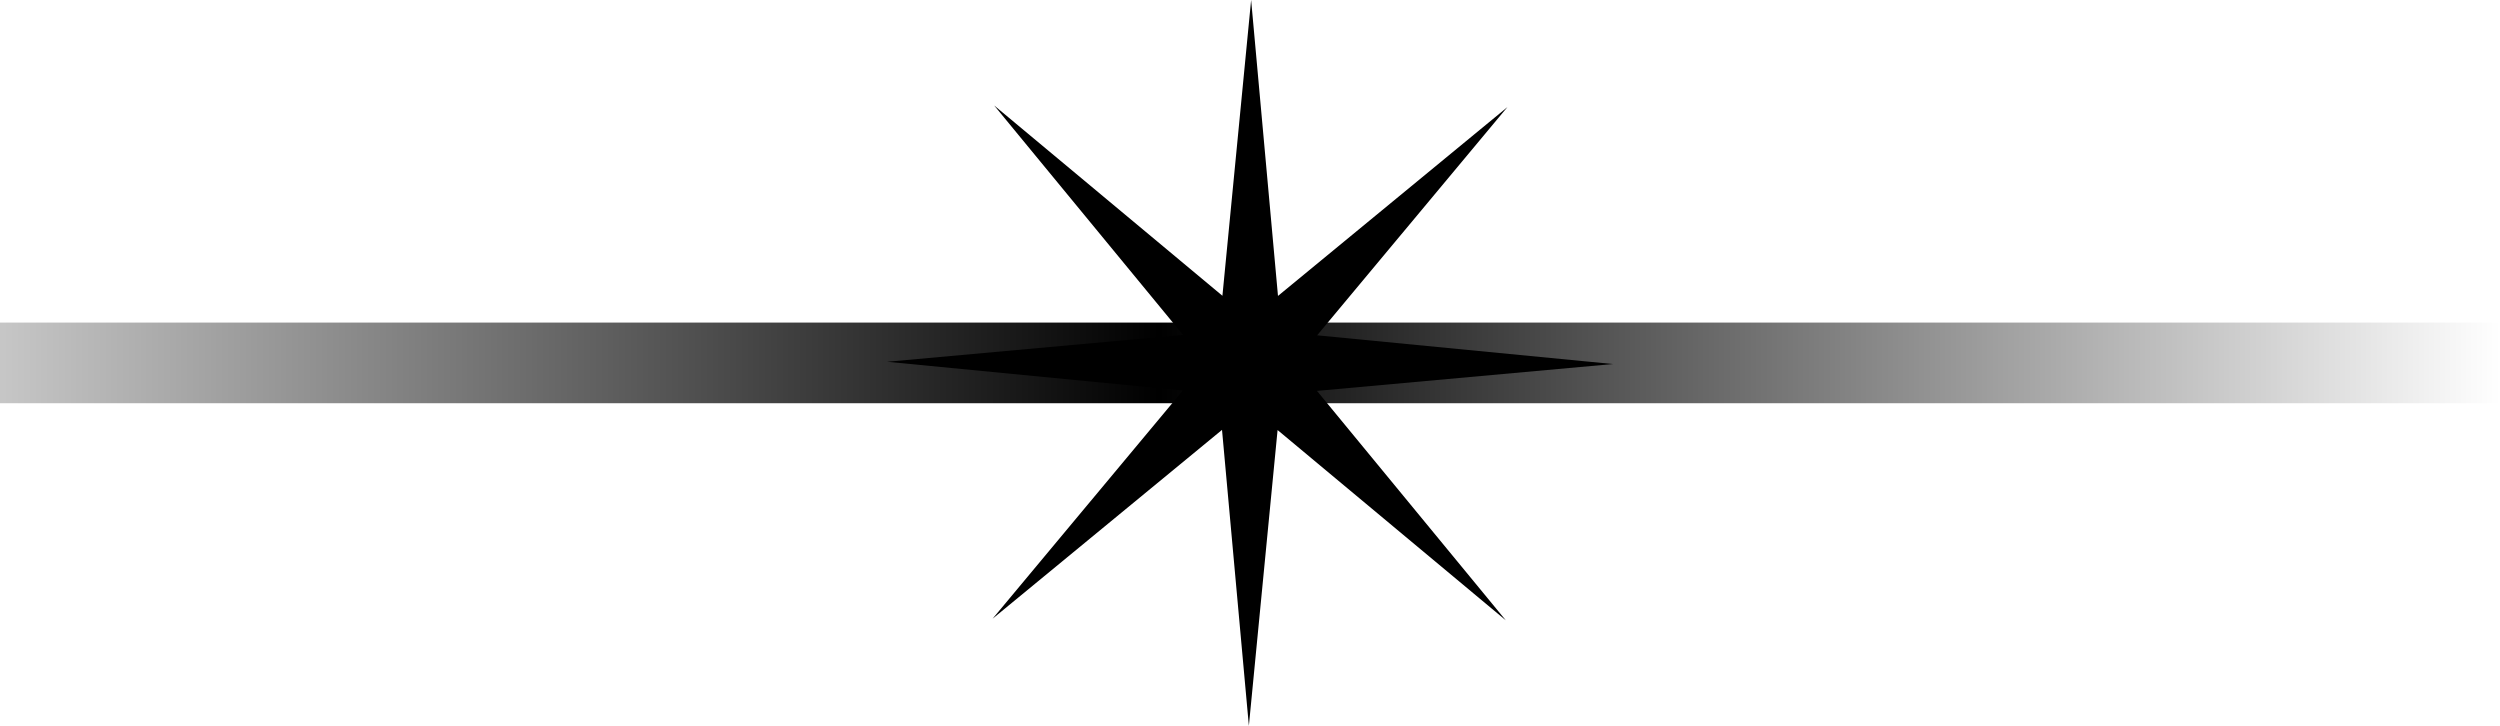
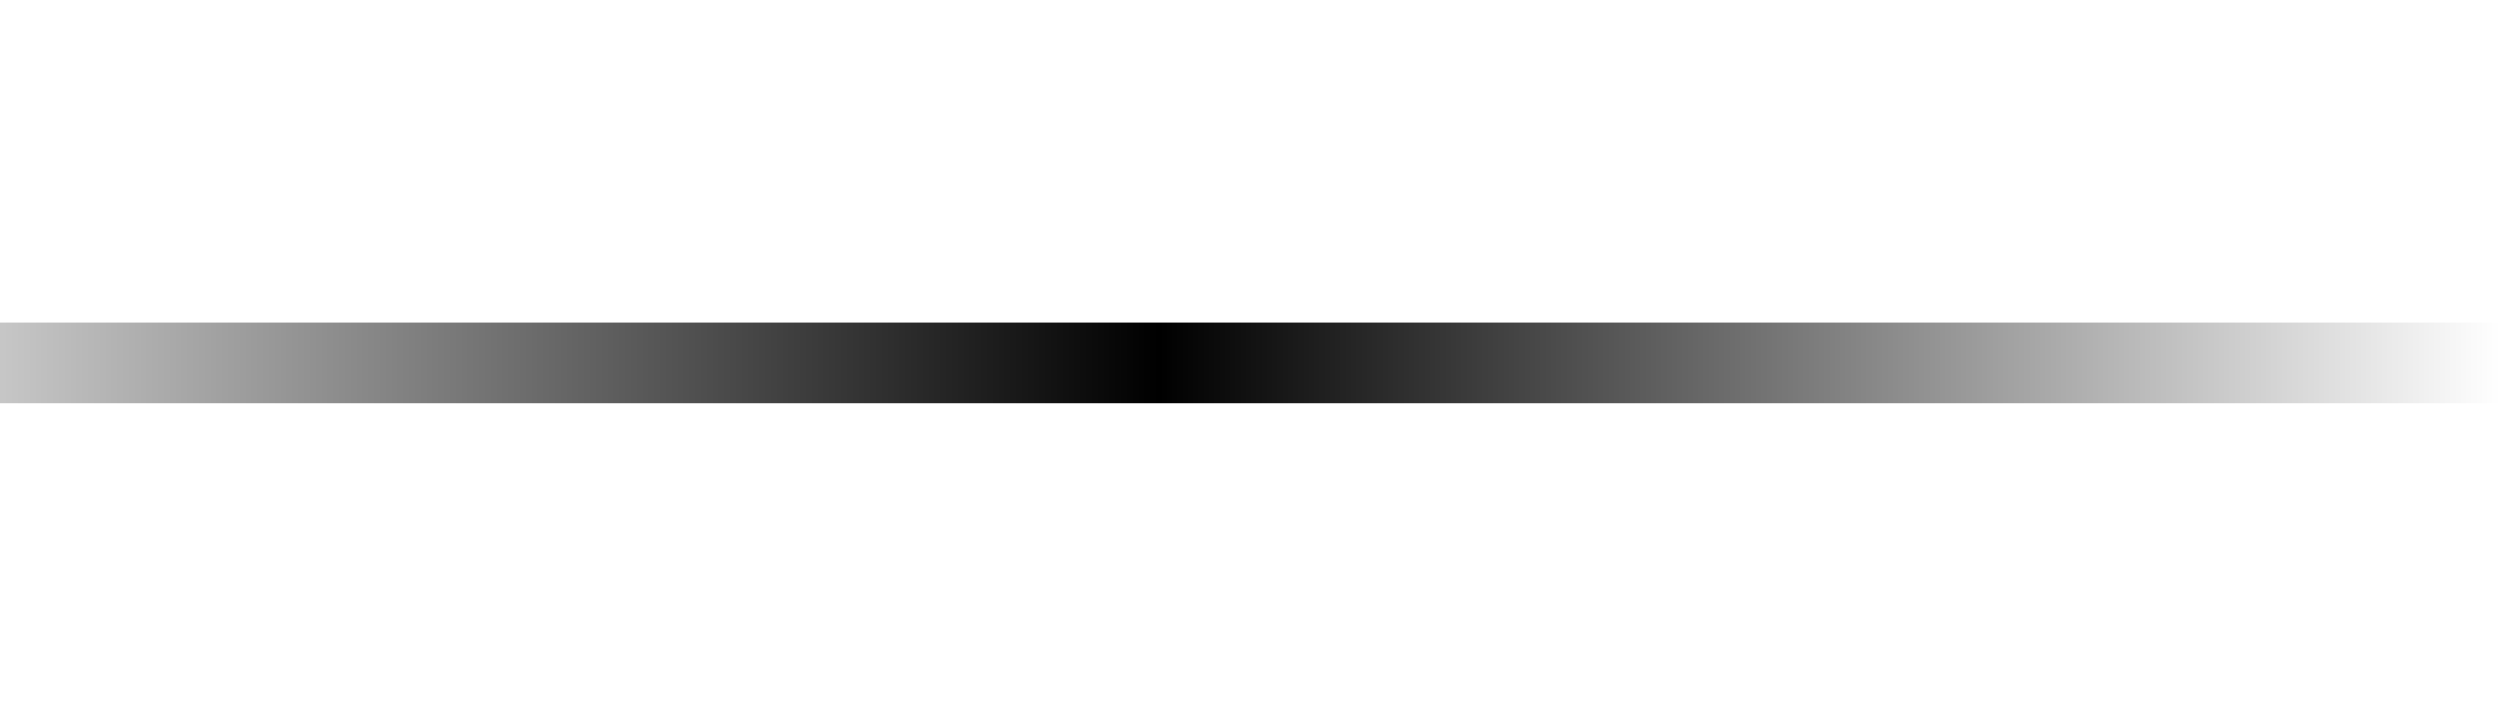
<svg xmlns="http://www.w3.org/2000/svg" width="62" height="18" viewBox="0 0 62 18" fill="none">
  <path stroke="url(#1frl9fd17a)" stroke-width="2" d="M0 9h62" />
-   <path fill-rule="evenodd" clip-rule="evenodd" d="m31.028 0-.712 7.335-5.66-4.719 4.683 5.69L22 8.972l7.335.712-4.719 5.66 5.69-4.683.666 7.339.712-7.335 5.66 4.719-4.683-5.69L40 9.028l-7.335-.712 4.719-5.66-5.69 4.683L31.028 0z" fill="#1F4759" style="fill:color(display-p3 .122 .278 .349);fill-opacity:1" />
  <defs>
    <linearGradient id="1frl9fd17a" x1="62" y1="10" x2="-8.158" y2="10" gradientUnits="userSpaceOnUse">
      <stop stop-color="#072435" stop-opacity="0" style="stop-color:none;stop-opacity:0" />
      <stop offset=".474" stop-color="#082536" style="stop-color:color(display-p3 .032 .145 .212);stop-opacity:1" />
      <stop offset="1" stop-color="#093047" stop-opacity="0" style="stop-color:none;stop-opacity:0" />
    </linearGradient>
  </defs>
</svg>